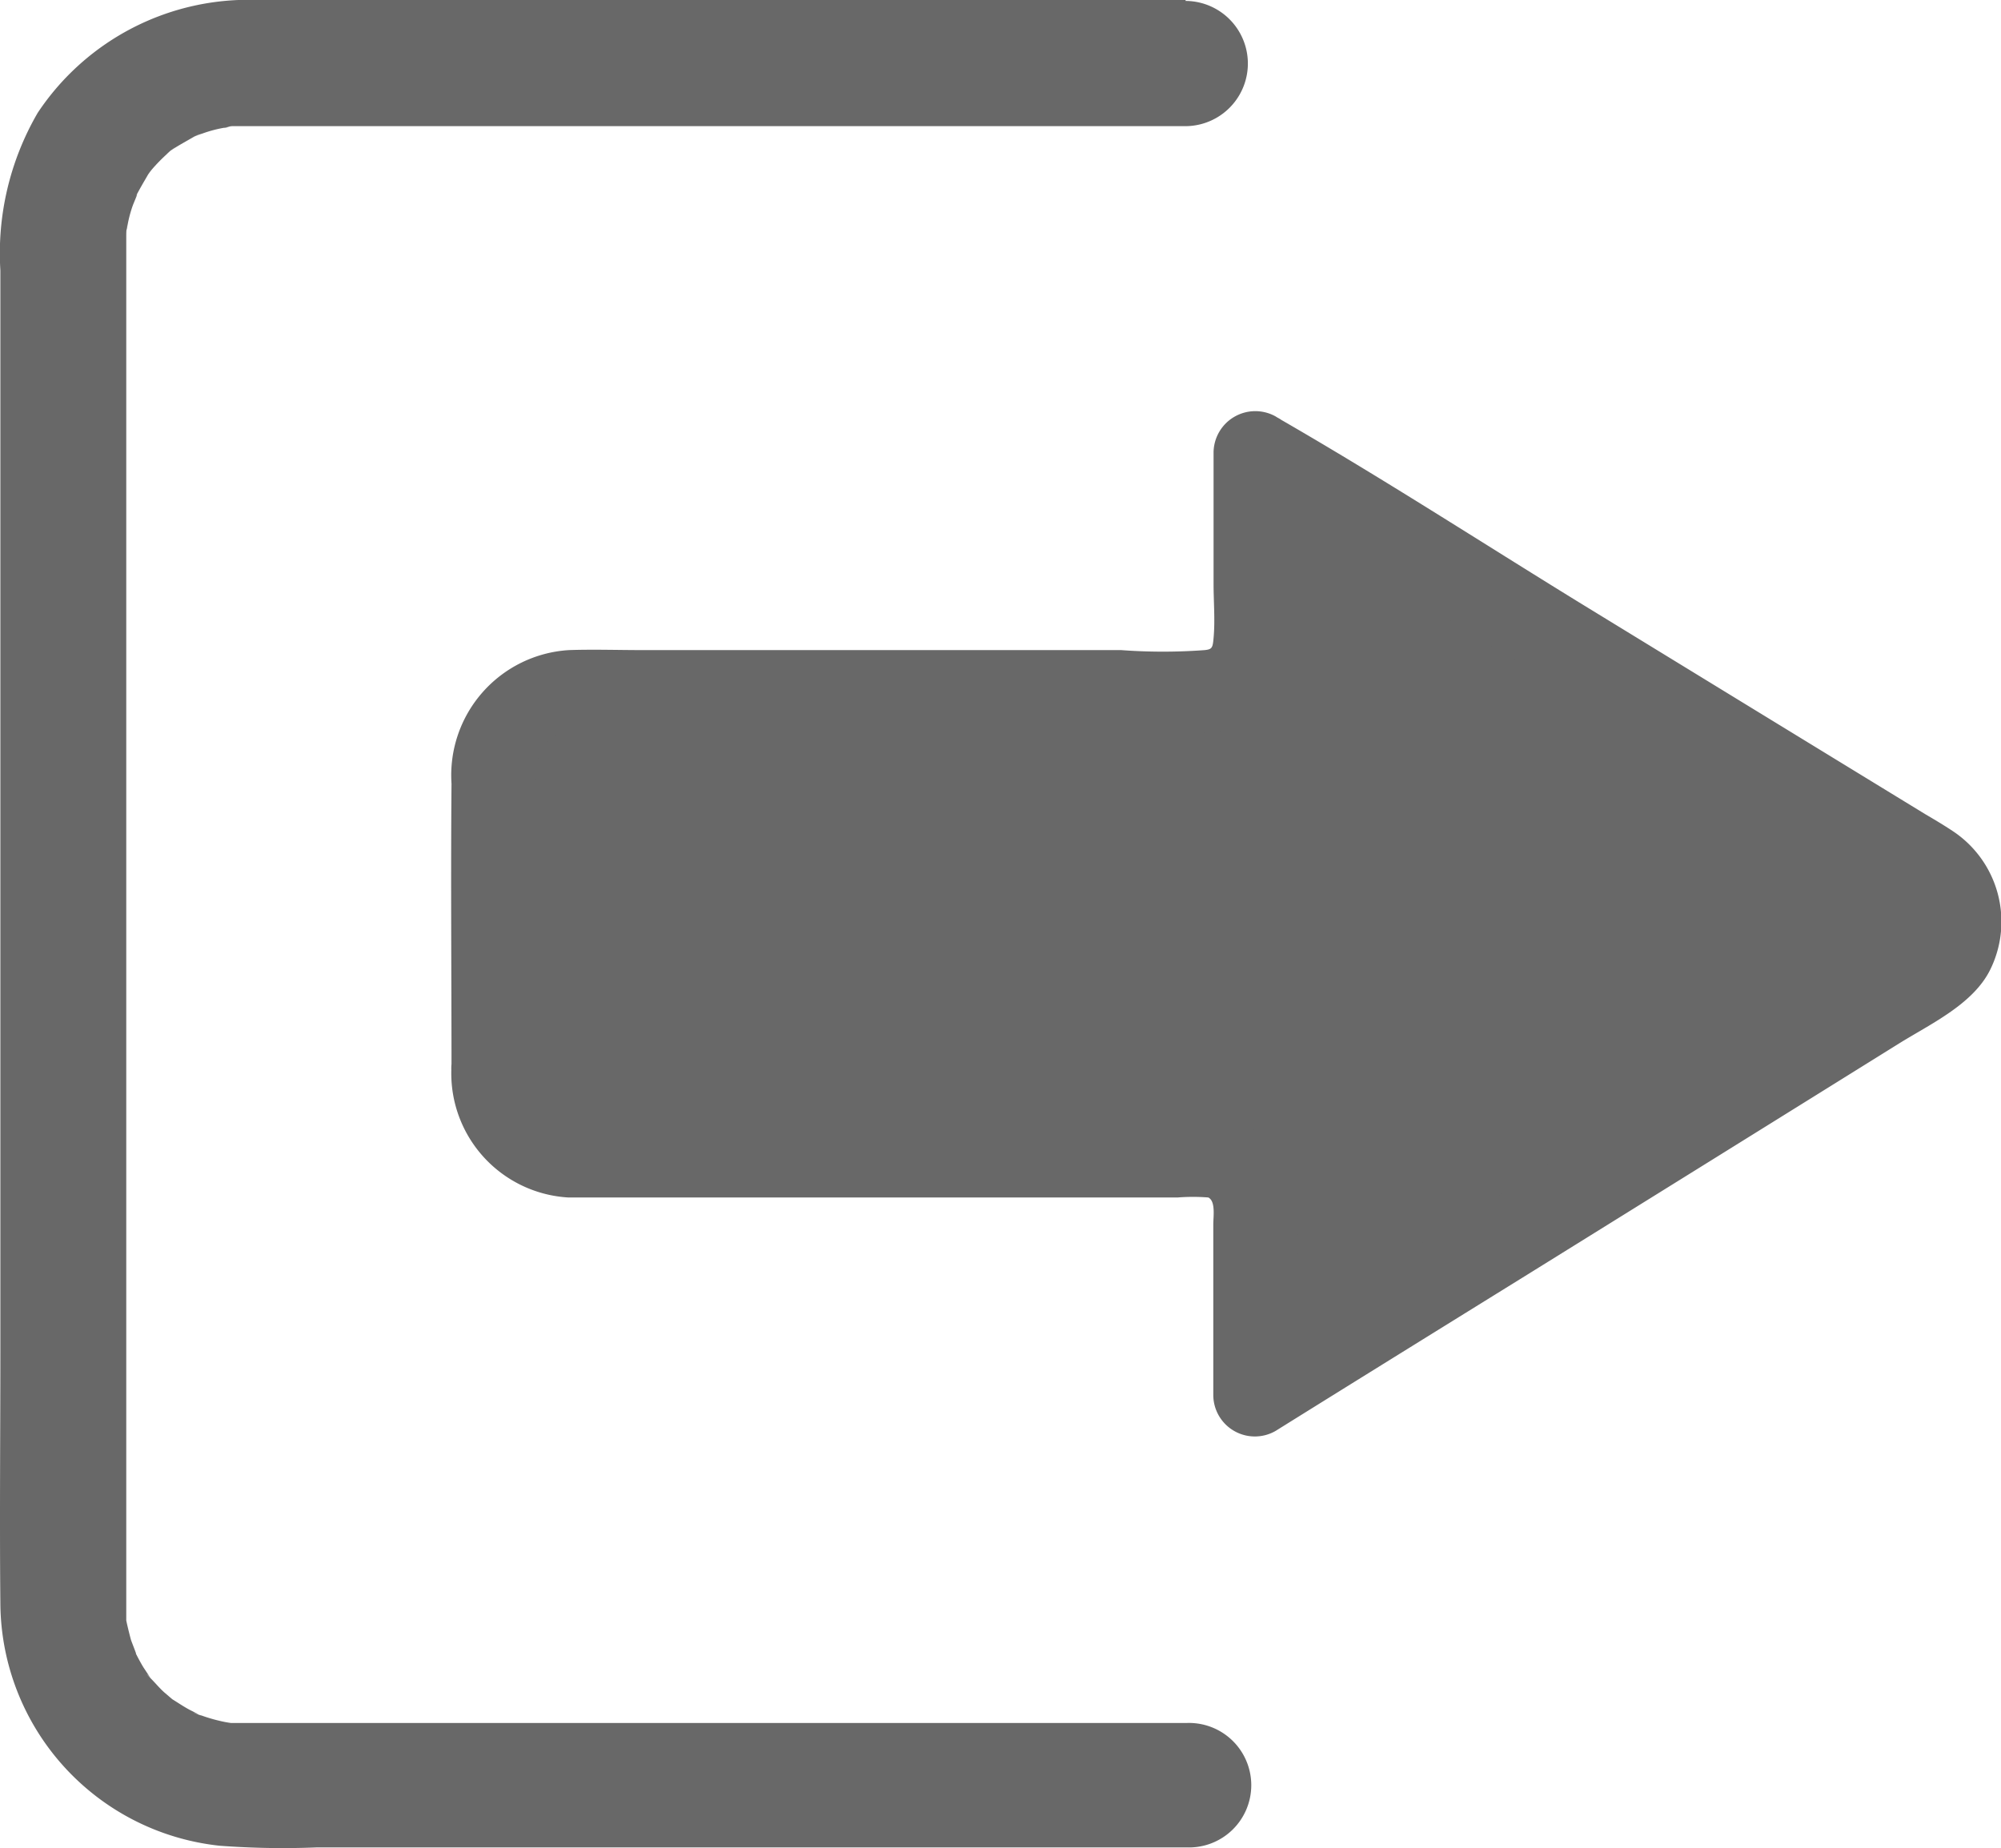
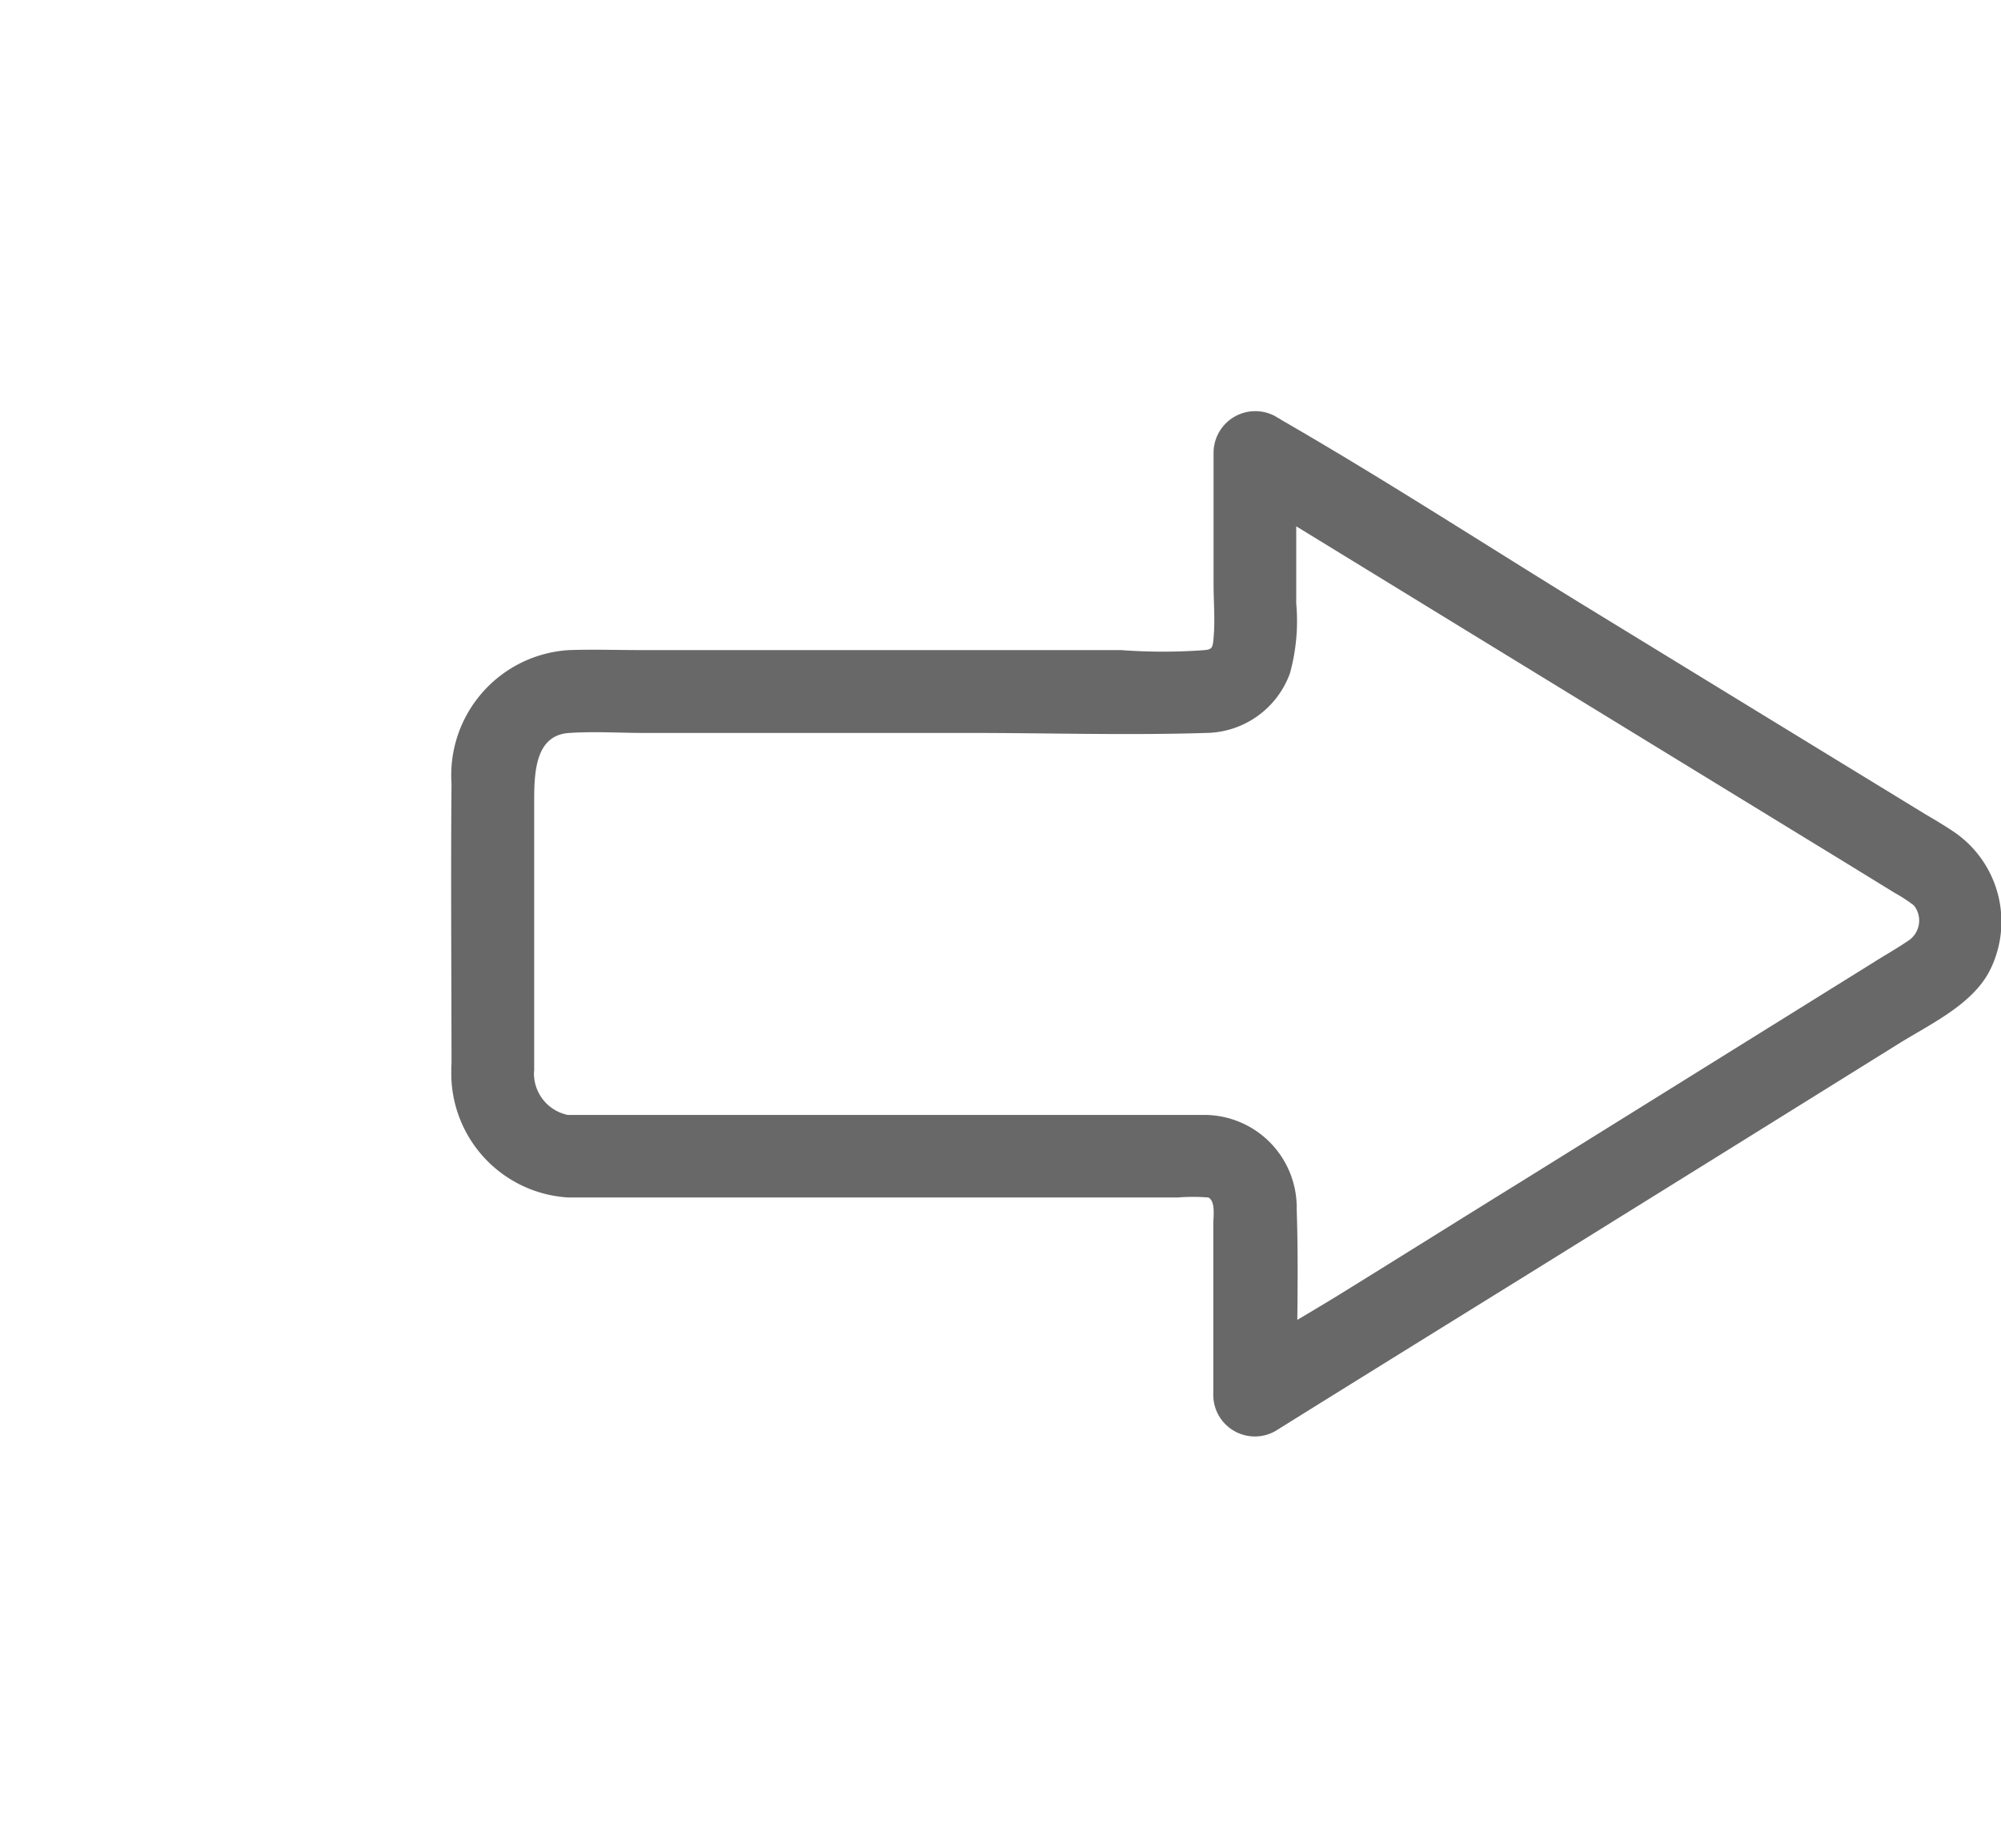
<svg xmlns="http://www.w3.org/2000/svg" id="logout" width="21.76" height="20.098" viewBox="0 0 21.76 20.098">
  <g id="Group_12" data-name="Group 12" transform="translate(4.903 4.462)">
-     <path id="Path_5" data-name="Path 5" d="M131.9,143.021v-3.185a.879.879,0,0,1,.816-.934h6.974a.542.542,0,0,0,.5-.573V136.3l7.362,4.511a.715.715,0,0,1,0,1.168l-7.366,4.579v-2.03a.542.542,0,0,0-.5-.573h-6.974A.876.876,0,0,1,131.9,143.021Z" transform="translate(-131.445 -135.845)" fill="#686868" />
    <g id="Group_11" data-name="Group 11" transform="translate(0 0)">
      <path id="Path_6" data-name="Path 6" d="M122.717,133.389v-2.914c0-.32.009-.731.383-.753.271-.018.546,0,.812,0h3.546c.853,0,1.71.027,2.562,0a.983.983,0,0,0,.916-.65,2.136,2.136,0,0,0,.068-.758v-1.642c-.226.131-.451.262-.677.388l2.621,1.606q2.01,1.231,4.015,2.458l.55.338a1.667,1.667,0,0,1,.207.135.263.263,0,0,1-.072.392c-.126.086-.257.158-.383.239l-3.785,2.355c-.663.41-1.326.826-1.989,1.236-.365.226-.749.438-1.105.686a.338.338,0,0,1-.054.032c.226.131.451.262.677.388,0-.672.023-1.349,0-2.021a1.007,1.007,0,0,0-1-1.028c-.2,0-.4,0-.6,0h-6.184c-.05,0-.1,0-.144,0a.461.461,0,0,1-.365-.487c-.018-.577-.92-.582-.9,0a1.352,1.352,0,0,0,1.272,1.385c.158,0,.311,0,.469,0h6.157a2.1,2.1,0,0,1,.334,0c.081.041.054.208.054.293v1.858a.452.452,0,0,0,.677.388c.911-.568,1.822-1.132,2.738-1.7q2.016-1.252,4.033-2.508c.347-.217.812-.429,1-.807a1.181,1.181,0,0,0-.41-1.511c-.095-.063-.194-.122-.293-.18q-1.881-1.15-3.767-2.305c-1.078-.663-2.143-1.353-3.239-1.985-.018-.014-.041-.023-.059-.036a.454.454,0,0,0-.677.388v1.43c0,.194.018.4,0,.591-.009.108-.018.122-.095.131a6.145,6.145,0,0,1-.911,0h-5.21c-.262,0-.528-.009-.794,0a1.363,1.363,0,0,0-1.277,1.452c-.009,1.042,0,2.079,0,3.122A.451.451,0,0,0,122.717,133.389Z" transform="translate(-121.811 -126.213)" fill="#686868" />
    </g>
  </g>
  <g id="Group_14" data-name="Group 14" transform="translate(0 0)">
    <g id="Group_13" data-name="Group 13" transform="translate(0 0)">
-       <path id="Path_7" data-name="Path 7" d="M26.007,27.3H15.921a2.752,2.752,0,0,0-2.4,1.227,3.038,3.038,0,0,0-.406,1.714V42.005c0,.911-.009,1.822,0,2.734A2.668,2.668,0,0,0,15.5,47.373a9.238,9.238,0,0,0,1.06.018h9.455a.677.677,0,1,0,0-1.353H15.749c-.041,0-.086,0-.126,0-.131,0-.036,0,0,0a1.155,1.155,0,0,1-.122-.023,1.718,1.718,0,0,1-.2-.059c-.018,0-.135-.054-.059-.023s-.068-.036-.081-.045c-.059-.032-.117-.072-.176-.108-.086-.054.072.068,0,0l-.09-.077c-.05-.045-.095-.1-.144-.149-.086-.09-.018-.027,0,0l-.081-.122c-.036-.059-.068-.122-.1-.185.059.122-.027-.086-.036-.117-.018-.068-.036-.14-.05-.207-.018-.1,0,.1,0,0,0-.054,0-.1,0-.158v-12c0-.929,0-1.858,0-2.788v-.1c0-.041,0-.081.009-.126,0,.009-.018.1,0,.027a1.373,1.373,0,0,1,.059-.235c.014-.041.086-.2.027-.09.041-.081.086-.158.131-.235a.409.409,0,0,1,.05-.072c-.068.1-.014.018,0,0a1.9,1.9,0,0,1,.162-.167.736.736,0,0,1,.09-.077c-.009.009-.081.059-.018.018s.153-.09.23-.135c.023-.014.117-.054,0,0,.027-.009.054-.023.086-.032a1.384,1.384,0,0,1,.235-.063c.032,0,.059-.014.09-.018-.126.023-.023,0,0,0s.086,0,.126,0c.316,0,.627,0,.943,0H26a.681.681,0,0,0,0-1.362Z" transform="translate(-13.111 -27.3)" fill="#686868" />
-     </g>
+       </g>
  </g>
</svg>